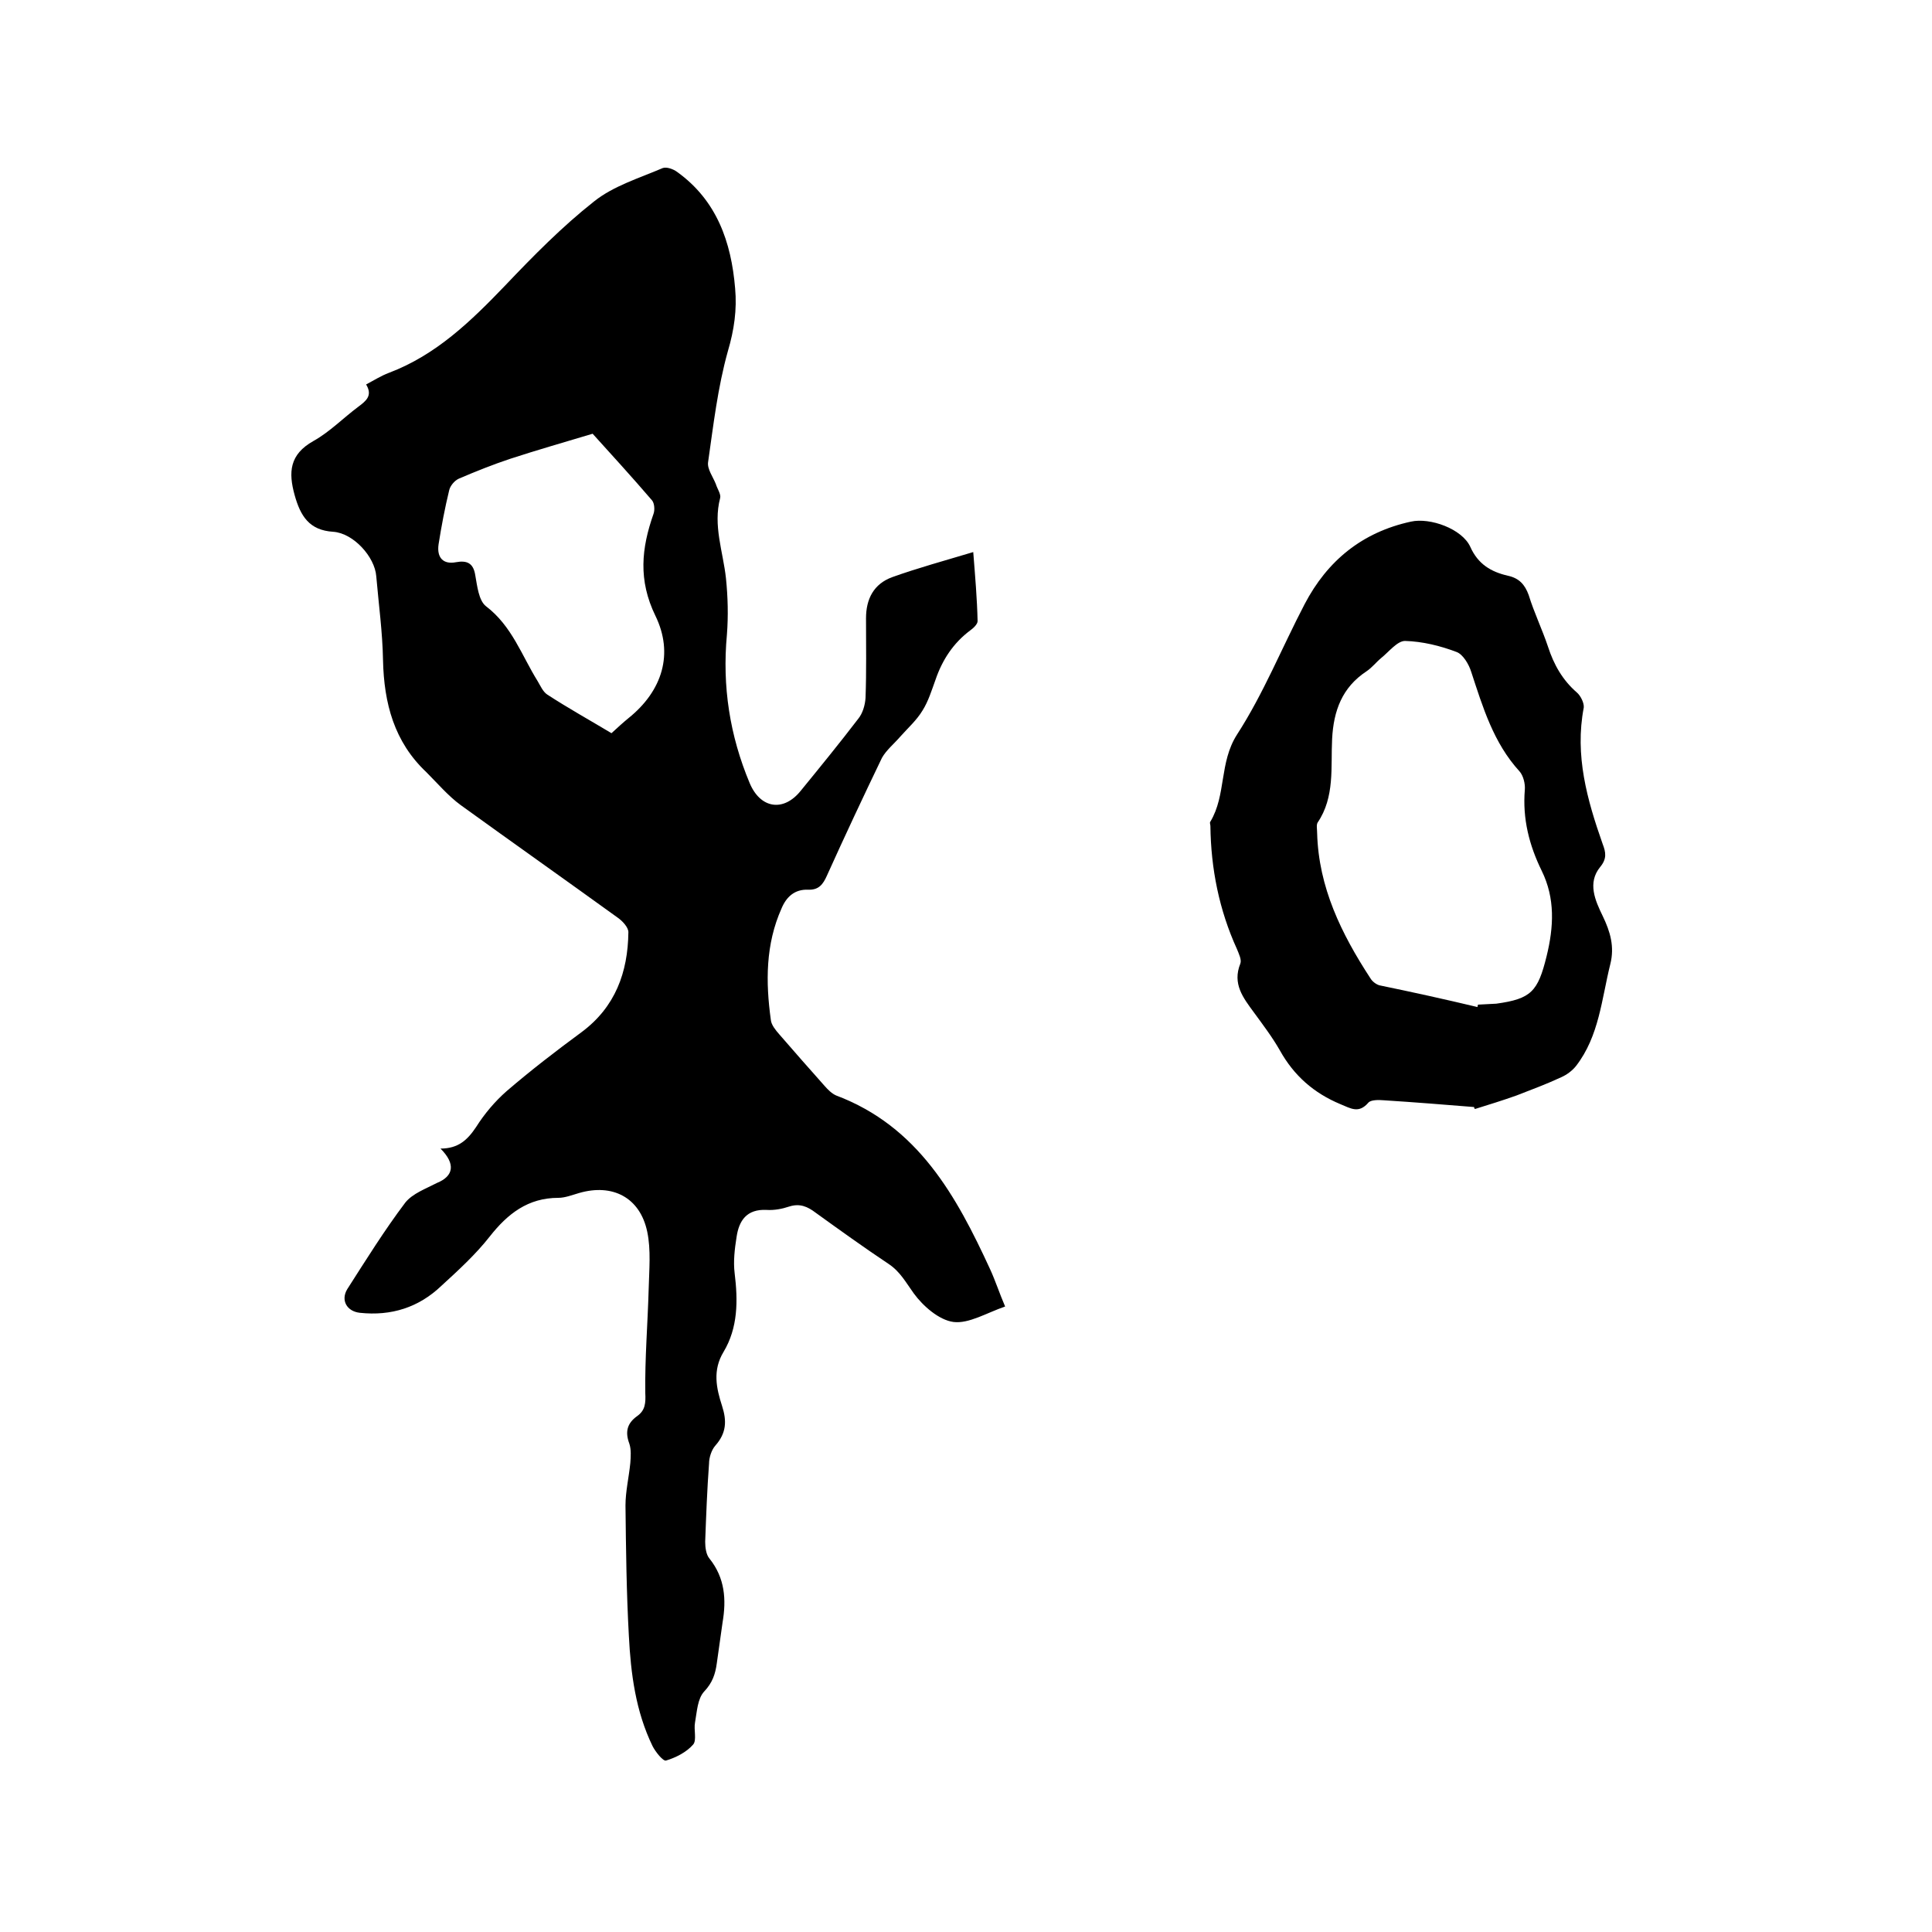
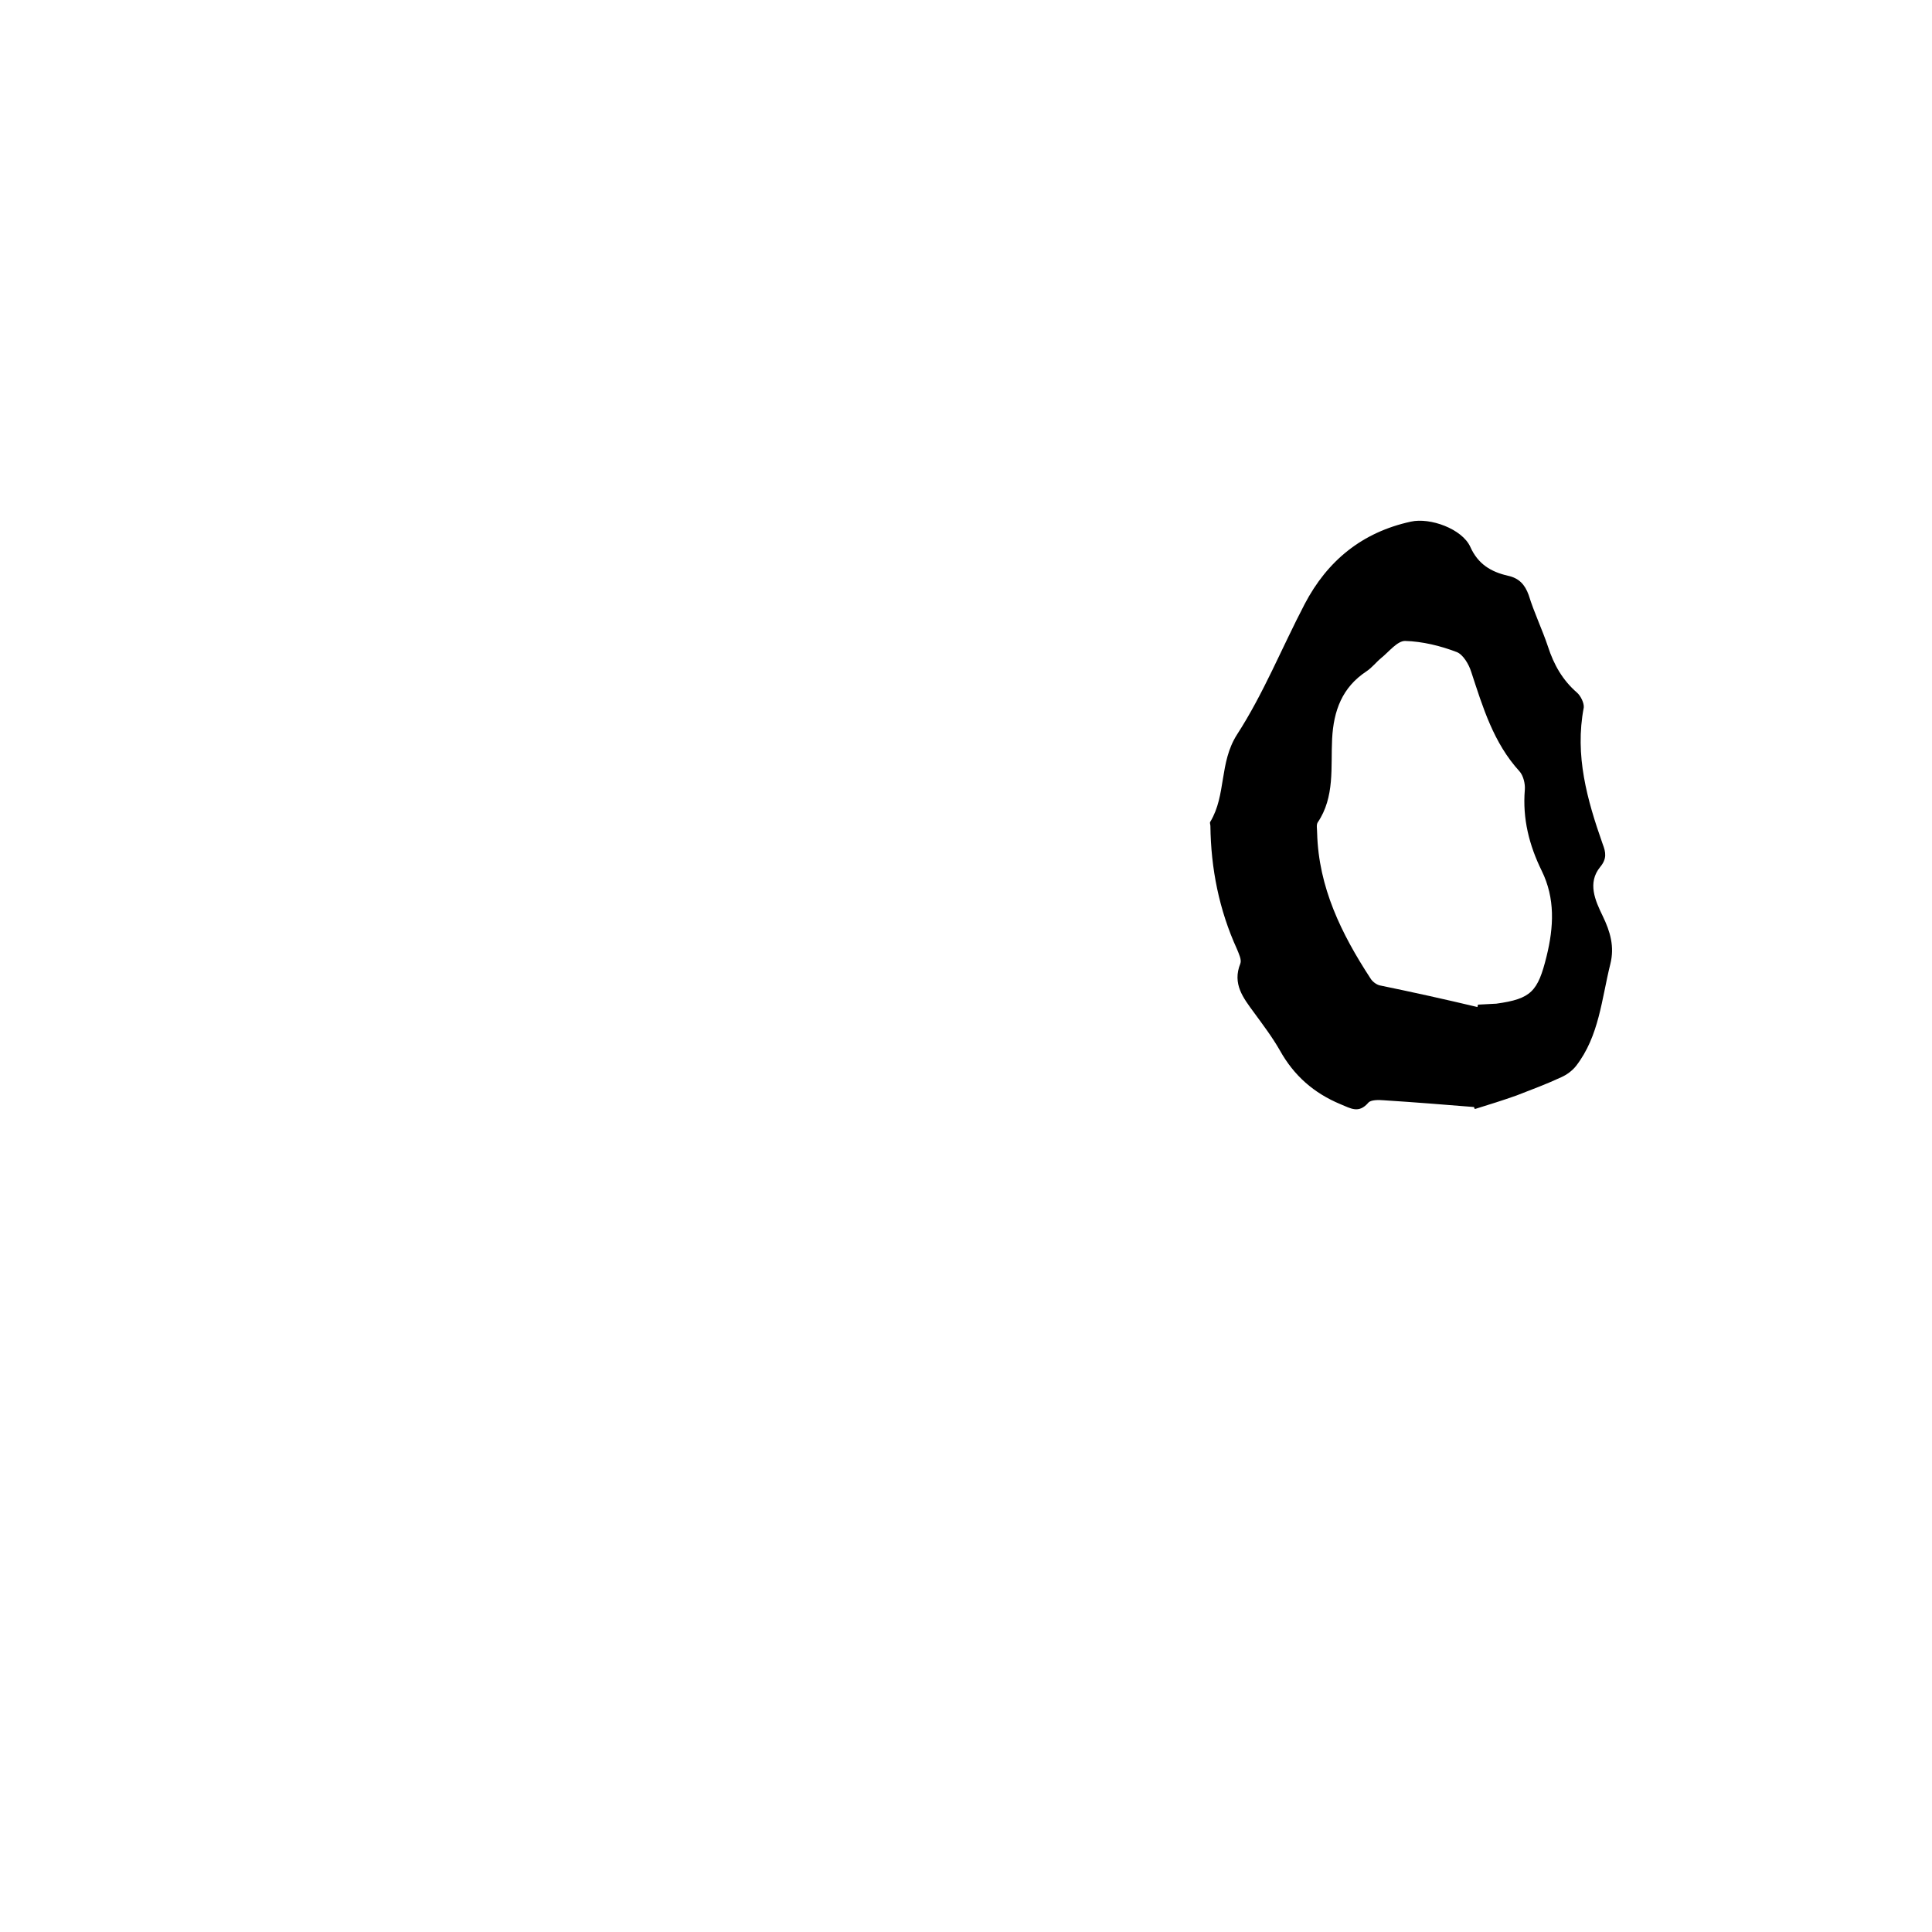
<svg xmlns="http://www.w3.org/2000/svg" enable-background="new 0 0 400 400" viewBox="0 0 400 400">
-   <path d="m91.2 237.8c3.7 0 5.6-1.8 7.4-4.5 1.7-2.7 3.9-5.3 6.3-7.4 5-4.3 10.2-8.3 15.5-12.2 7-5.2 9.6-12.4 9.7-20.7 0-1-1.2-2.3-2.2-3-10.8-7.8-21.7-15.5-32.5-23.3-2.6-1.9-4.8-4.5-7.1-6.8-6.7-6.3-8.8-14.3-9-23.2-.1-5.8-.9-11.6-1.4-17.4-.3-4-4.7-8.9-8.9-9.2-5-.3-6.8-3.3-8-7.6-1.3-4.7-1.1-8.4 3.9-11.2 3.4-1.9 6.2-4.8 9.3-7.1 1.6-1.2 3-2.3 1.6-4.6 1.7-.9 3.1-1.8 4.7-2.4 9.8-3.7 17-10.7 24.1-18.1 5.8-6.1 11.8-12.2 18.4-17.4 4-3.2 9.3-4.8 14.2-6.9.8-.3 2.2.2 3 .8 8.2 5.9 11.2 14.5 12 24.1.4 4.4-.2 8.6-1.5 13-2.1 7.5-3 15.3-4.1 23-.2 1.4 1 3 1.6 4.5.3 1 1.1 2.1.9 2.9-1.5 5.7.6 11.1 1.2 16.6.4 3.9.5 7.8.2 11.7-1 10.7.6 20.9 4.7 30.7 2.2 5.3 7 6.1 10.6 1.6 4-4.9 8-9.8 11.9-14.9.9-1.1 1.4-2.8 1.5-4.3.2-5.5.1-11 .1-16.5 0-4 1.6-7.1 5.4-8.5 5.3-1.9 10.8-3.4 16.8-5.2.4 5.1.8 9.7.9 14.3 0 .6-.8 1.4-1.5 1.9-3.5 2.6-5.8 6.1-7.2 10.2-.8 2.2-1.5 4.5-2.7 6.4-1.2 2-3 3.6-4.6 5.4-1.3 1.5-2.9 2.8-3.8 4.4-3.9 8.1-7.7 16.2-11.4 24.4-.8 1.8-1.7 3-3.9 2.9-2.8-.1-4.5 1.5-5.5 3.9-3.3 7.4-3.3 15.2-2.2 23.1.1 1 1 2.1 1.7 2.9 3.1 3.6 6.3 7.2 9.4 10.7.7.8 1.5 1.6 2.4 2 17 6.4 24.9 20.8 31.9 36 1.1 2.4 1.9 4.9 3.1 7.7-3.8 1.3-7.5 3.6-10.7 3.2-3-.4-6.3-3.3-8.2-5.9-1.6-2.2-2.8-4.5-5.2-6.1-5.1-3.4-10.1-7-15.1-10.6-1.7-1.3-3.3-2-5.5-1.3-1.5.5-3.1.8-4.7.7-4.1-.2-5.7 2.2-6.2 5.6-.4 2.5-.7 5.1-.4 7.5.7 5.7.7 11.3-2.3 16.3-2.3 3.8-1.5 7.5-.3 11.2 1 3.1.9 5.6-1.4 8.2-.8.9-1.3 2.5-1.3 3.7-.4 5.4-.6 10.8-.8 16.2 0 1.2.2 2.7.9 3.5 3.2 4 3.5 8.5 2.7 13.2-.4 2.8-.8 5.6-1.2 8.5-.3 2.2-.9 4-2.6 5.8-1.4 1.5-1.5 4.2-1.9 6.4-.3 1.5.4 3.7-.4 4.6-1.4 1.6-3.6 2.7-5.6 3.3-.6.2-2.2-1.8-2.8-3-3.5-7.2-4.5-15-4.9-22.8-.5-9-.6-18-.7-27 0-2.9.7-5.8 1-8.8.1-1.3.2-2.8-.2-4-.9-2.4-.5-4.2 1.6-5.7 1.7-1.2 1.8-2.7 1.7-4.8-.1-7.2.5-14.3.7-21.5.1-4 .5-8.1-.3-11.9-1.5-7.1-7.2-10-14.1-8-1.4.4-2.9 1-4.3 1-6.3 0-10.5 3.3-14.2 8-2.9 3.7-6.5 7-10 10.2-4.7 4.5-10.4 6.3-16.9 5.6-2.7-.3-4-2.6-2.6-4.9 3.9-6.1 7.7-12.2 12-17.9 1.5-1.9 4.3-2.9 6.6-4.1 3.4-1.4 3.9-3.9.7-7.1zm31.5-148c-6 1.8-11.6 3.4-17.1 5.2-3.6 1.2-7.1 2.6-10.6 4.1-.9.4-1.8 1.5-2 2.4-.9 3.7-1.6 7.4-2.2 11.2-.4 2.8 1 4.2 3.6 3.7 2.2-.4 3.6.1 4 2.7.4 2.2.7 5.2 2.2 6.4 5.4 4.1 7.4 10.2 10.7 15.5.6 1 1.1 2.2 2 2.8 4.3 2.8 8.8 5.3 13.3 8 1.3-1.2 2.4-2.2 3.5-3.1 7.1-5.7 9.4-13.4 5.6-21.2-3.6-7.4-2.9-14-.4-21.1.3-.8.2-2.2-.3-2.8-4.2-4.9-8.6-9.7-12.3-13.8z" />
-   <path d="m305.2 229.2c-6.2-.5-12.4-1-18.7-1.4-1.1-.1-2.7-.1-3.2.5-2 2.3-3.6 1.2-5.8.3-5.5-2.3-9.6-5.9-12.5-11.1-1.6-2.8-3.5-5.3-5.4-7.9-2.2-3-4.5-5.9-2.8-10.1.3-.8-.3-2-.7-3-3.7-8.1-5.4-16.7-5.5-25.5 0-.3-.2-.7 0-.9 3.3-5.5 1.8-12.2 5.5-18 5.5-8.5 9.3-18 14-27s11.9-14.9 22-17.1c4-.9 10.6 1.5 12.3 5.2 1.6 3.6 4.3 5.2 7.8 6 2.3.5 3.5 1.8 4.3 4 1.1 3.6 2.8 7.1 4 10.7 1.2 3.7 3 6.9 6 9.5.8.7 1.5 2.2 1.4 3.1-1.9 9.9.7 19.1 3.9 28.2.7 1.8.9 3.1-.5 4.8-2.7 3.3-1 7 .5 10.1 1.6 3.3 2.5 6.4 1.6 10-1.8 7.2-2.3 14.9-7.1 21.1-.8 1-1.9 1.8-3 2.3-3 1.4-6.2 2.6-9.3 3.8-2.8 1-5.7 1.9-8.6 2.8-.1 0-.2-.2-.2-.4zm.7-20.7c0-.2.1-.4.1-.5 1.3-.1 2.5-.1 3.8-.2 7.2-1 8.6-2.5 10.4-9.8 1.5-6.1 1.8-12-1-17.7-2.6-5.3-4-10.8-3.5-16.8.1-1.2-.3-2.9-1.1-3.8-5.4-5.9-7.6-13.3-10-20.6-.5-1.6-1.7-3.6-3-4.1-3.4-1.3-7.1-2.2-10.7-2.3-1.6 0-3.3 2.2-4.9 3.5-1.1.9-1.9 2-3.1 2.8-5 3.3-6.8 8.1-7.1 14-.3 5.8.6 12-3 17.3-.3.5-.1 1.4-.1 2.2.3 11.2 5 20.8 11 30 .4.7 1.2 1.3 1.9 1.5 6.8 1.4 13.6 2.9 20.3 4.5z" />
+   <path d="m305.2 229.2c-6.2-.5-12.4-1-18.7-1.4-1.1-.1-2.7-.1-3.2.5-2 2.3-3.6 1.2-5.8.3-5.5-2.3-9.6-5.9-12.5-11.1-1.6-2.8-3.5-5.3-5.4-7.9-2.2-3-4.5-5.9-2.8-10.1.3-.8-.3-2-.7-3-3.7-8.1-5.4-16.7-5.5-25.5 0-.3-.2-.7 0-.9 3.3-5.5 1.8-12.2 5.5-18 5.5-8.5 9.3-18 14-27s11.9-14.9 22-17.1c4-.9 10.6 1.5 12.3 5.2 1.6 3.6 4.3 5.2 7.8 6 2.3.5 3.5 1.8 4.3 4 1.1 3.6 2.8 7.1 4 10.7 1.2 3.7 3 6.9 6 9.5.8.7 1.5 2.2 1.4 3.1-1.9 9.9.7 19.1 3.9 28.2.7 1.8.9 3.1-.5 4.8-2.7 3.3-1 7 .5 10.1 1.6 3.3 2.5 6.4 1.6 10-1.8 7.2-2.3 14.9-7.1 21.1-.8 1-1.9 1.8-3 2.3-3 1.4-6.2 2.6-9.3 3.8-2.8 1-5.7 1.9-8.6 2.8-.1 0-.2-.2-.2-.4m.7-20.7c0-.2.1-.4.1-.5 1.3-.1 2.5-.1 3.8-.2 7.2-1 8.6-2.5 10.4-9.8 1.5-6.1 1.8-12-1-17.7-2.6-5.3-4-10.8-3.5-16.8.1-1.2-.3-2.9-1.1-3.8-5.4-5.9-7.6-13.3-10-20.6-.5-1.6-1.7-3.6-3-4.1-3.4-1.3-7.1-2.2-10.7-2.3-1.6 0-3.3 2.2-4.9 3.5-1.1.9-1.9 2-3.1 2.8-5 3.3-6.8 8.1-7.1 14-.3 5.8.6 12-3 17.3-.3.5-.1 1.4-.1 2.2.3 11.2 5 20.8 11 30 .4.7 1.2 1.3 1.9 1.5 6.8 1.4 13.6 2.9 20.3 4.5z" />
</svg>